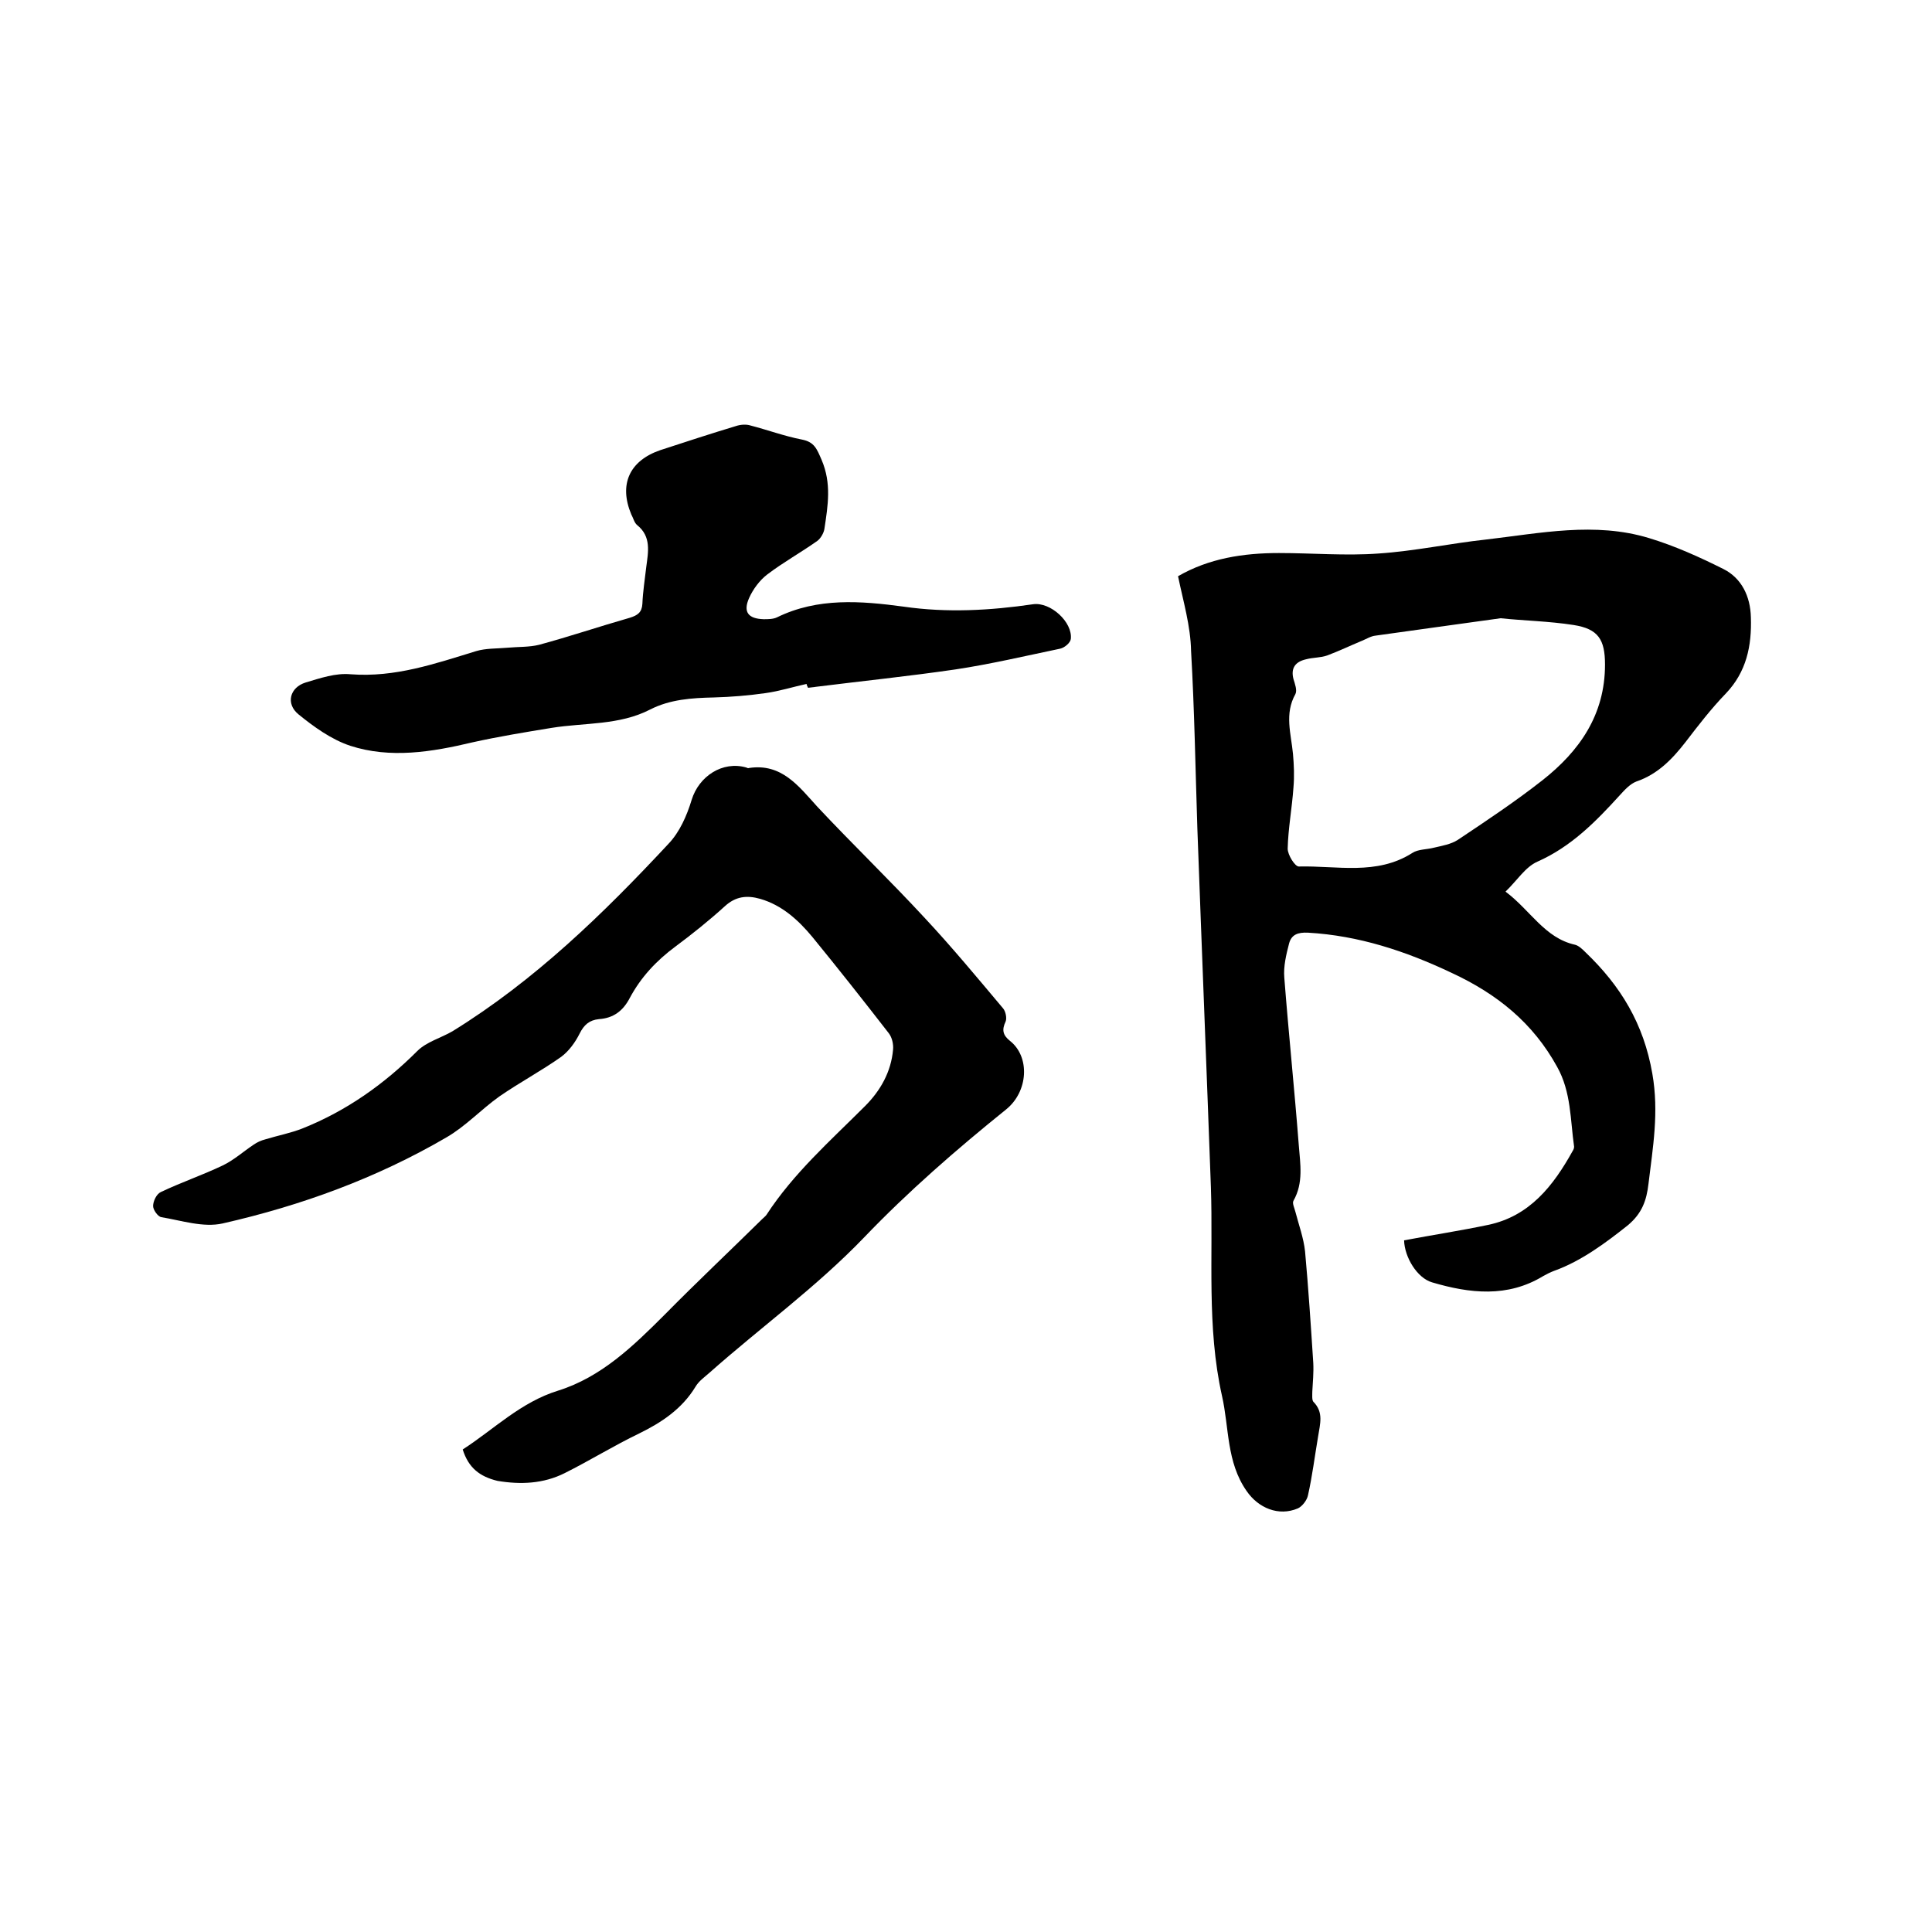
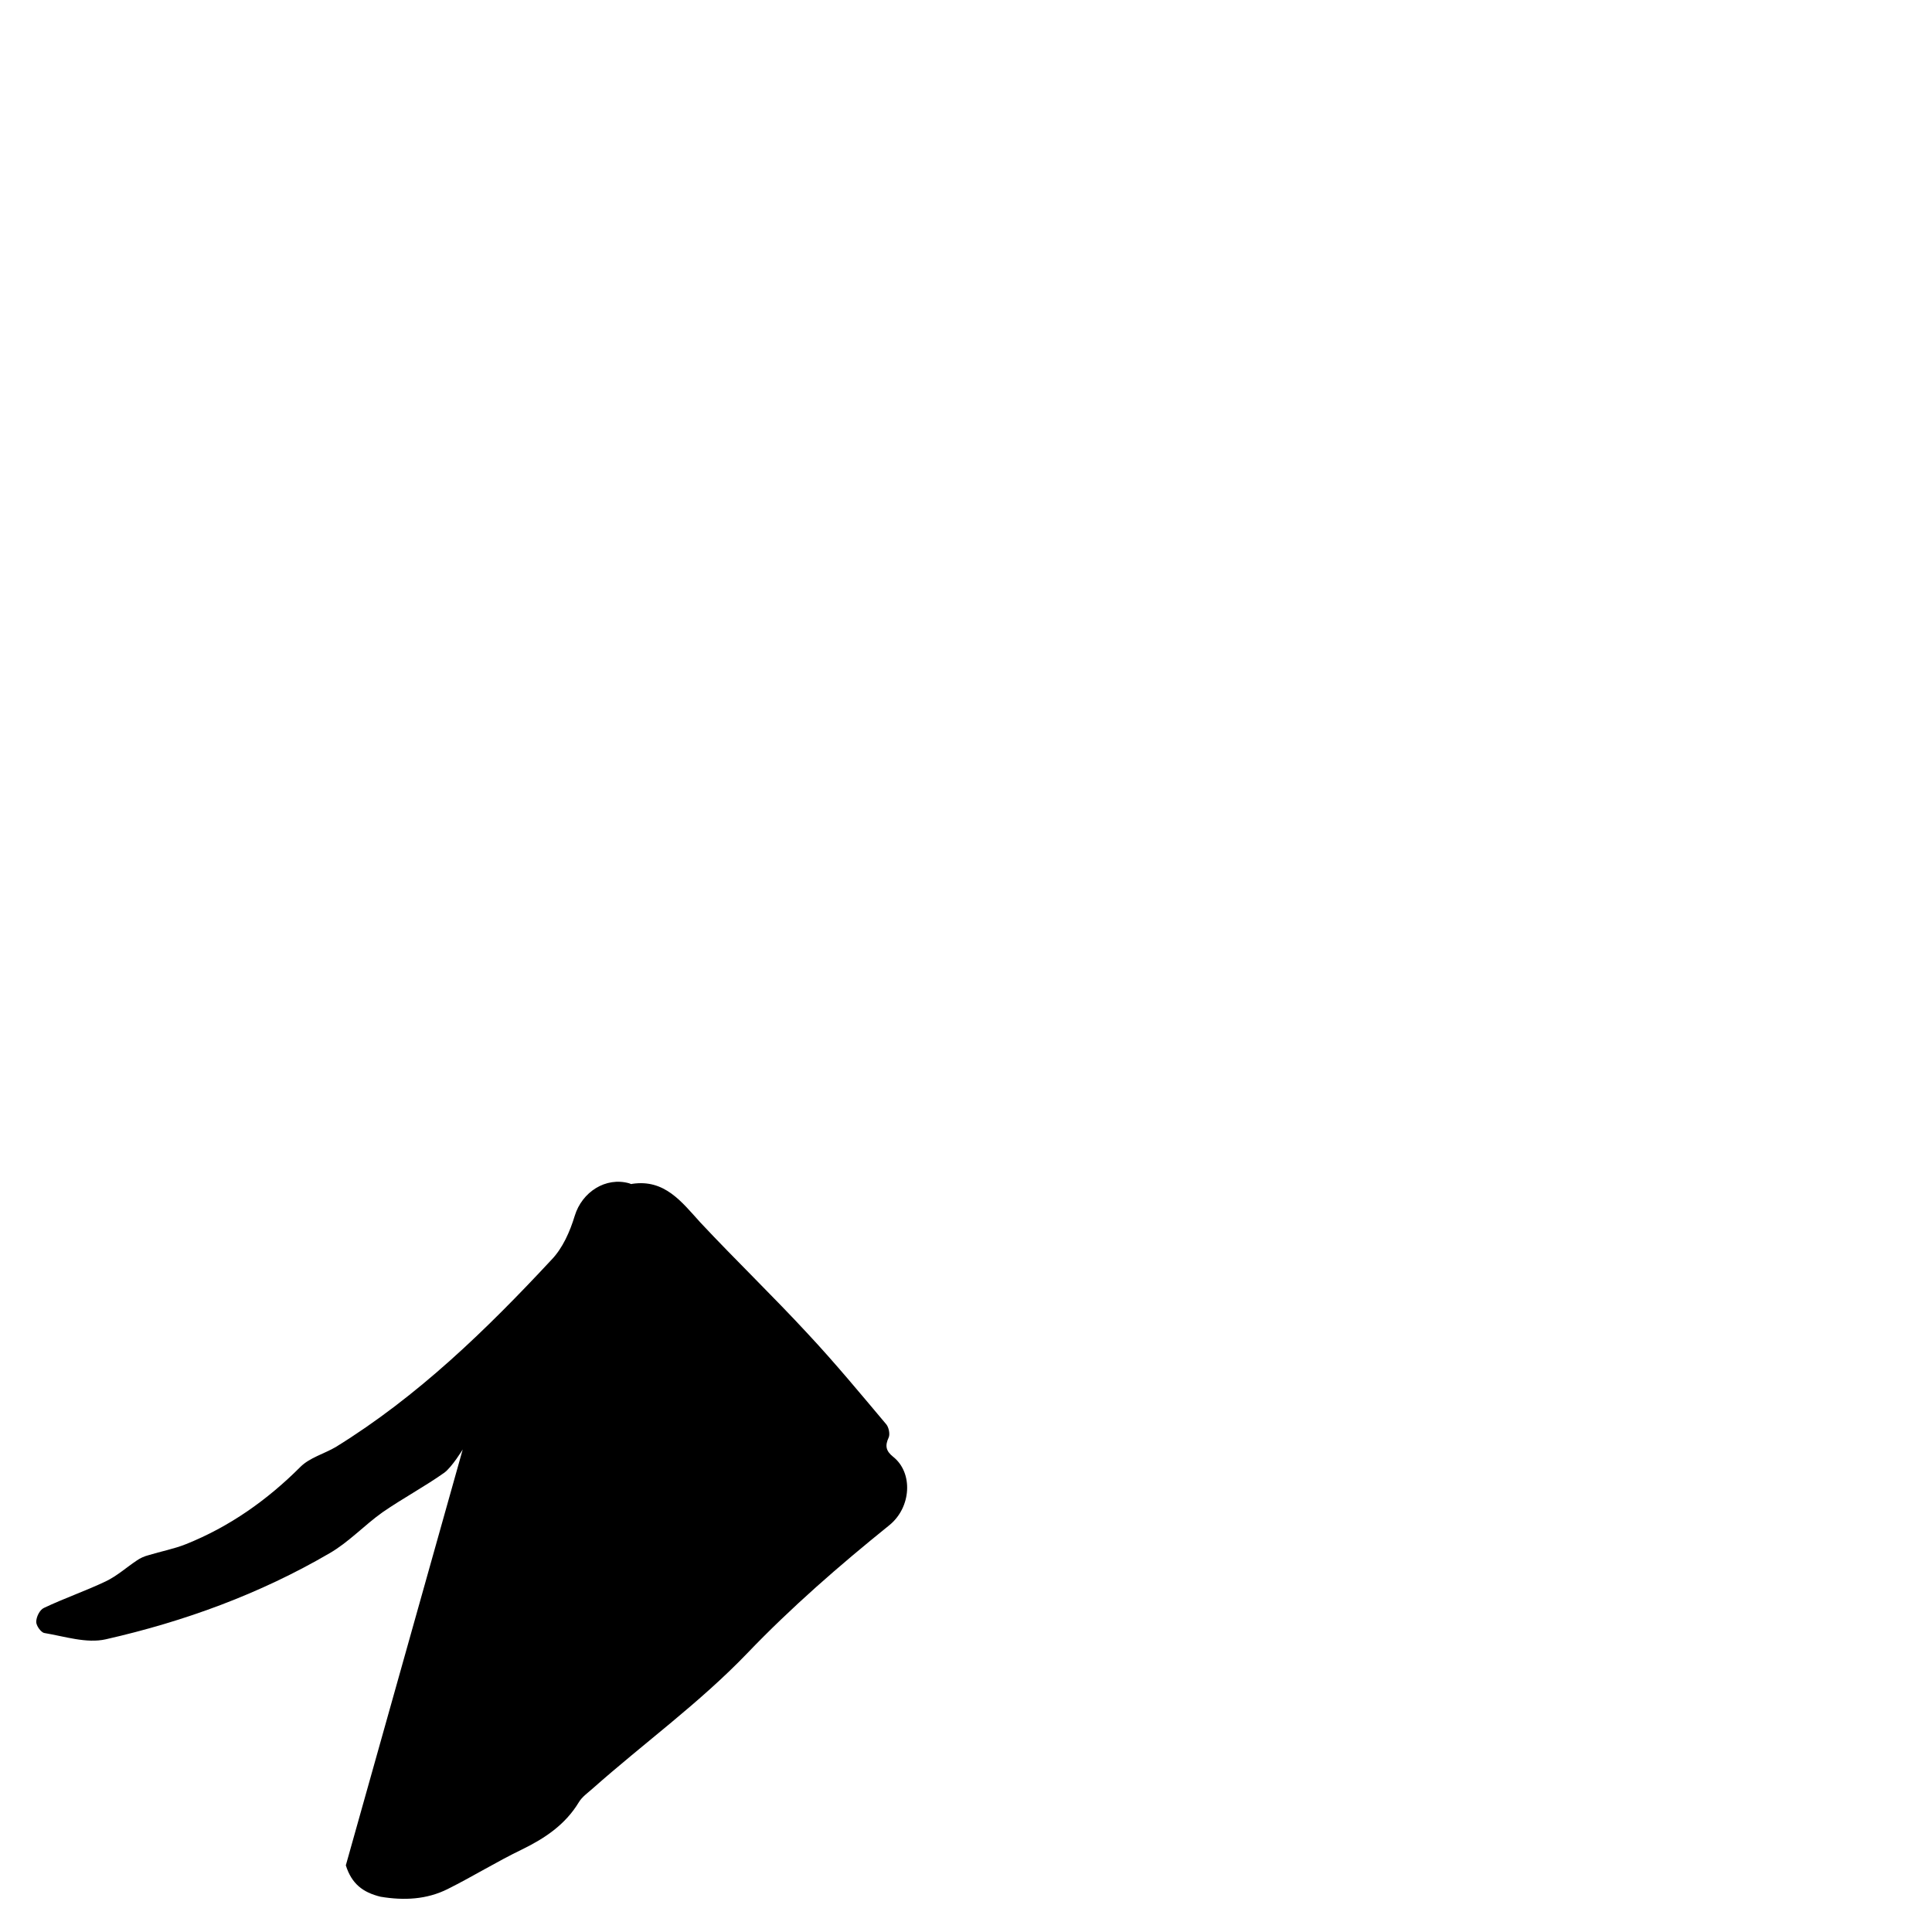
<svg xmlns="http://www.w3.org/2000/svg" enable-background="new 0 0 400 400" viewBox="0 0 400 400">
-   <path d="m243.9 119.3c6.4-3.7 13.5-4.8 20.9-4.8 6.9 0 13.8.6 20.6.1 7.5-.5 14.9-2.1 22.3-2.9 11.2-1.3 22.5-3.7 33.7-.3 5.3 1.6 10.4 3.9 15.4 6.4 3.8 1.9 5.6 5.7 5.7 10 .2 5.9-.9 11.3-5.2 15.8-3 3.1-5.7 6.6-8.3 10-2.8 3.6-5.8 6.7-10.2 8.2-1.3.5-2.4 1.7-3.4 2.8-5 5.5-10.1 10.7-17.1 13.8-2.5 1.1-4.2 3.9-6.6 6.2 5.2 3.9 8.1 9.6 14.4 11 .8.2 1.6 1 2.2 1.6 7.2 6.9 12 14.7 13.8 25.1 1.4 8 .1 15.3-.8 22.8-.4 3.4-1.3 6.1-4.3 8.6-4.4 3.5-9.6 7.4-15.2 9.4-.8.3-1.6.7-2.3 1.1-7.4 4.5-15.2 3.6-23 1.3-3.1-.9-5.7-5.2-5.8-8.7 5.8-1.1 11.7-2 17.4-3.2 8.6-1.8 13.5-8.1 17.5-15.3.2-.3.3-.6.3-.9-.8-5.6-.6-11.3-3.5-16.5-5-9.1-12.4-15.1-21.9-19.5-9.5-4.5-19.2-7.7-29.7-8.3-2.1-.1-3.4.4-3.9 2.2-.6 2.3-1.2 4.8-1 7.1.9 11.6 2.1 23.1 3 34.7.3 3.9 1 7.8-1.1 11.5-.3.5.2 1.5.4 2.3.7 2.7 1.7 5.4 2 8.2.7 7.7 1.2 15.4 1.7 23.1.1 2-.1 4-.2 5.9 0 .7-.1 1.7.2 2.1 2.2 2.2 1.4 4.6 1 7.2-.7 4.1-1.2 8.2-2.1 12.2-.2 1-1.2 2.3-2.1 2.7-4 1.7-8.2-.1-10.6-3.6-4.2-6-3.6-13.1-5.1-19.7-3.2-14.3-1.8-28.8-2.3-43.3-.9-24.7-1.9-49.5-2.8-74.2-.4-12.2-.6-24.5-1.3-36.7-.1-5.2-1.6-10.2-2.7-15.5zm66.8 8.7c-9.2 1.3-17.5 2.4-25.9 3.6-1 .1-1.9.7-2.9 1.1-2.4 1-4.7 2.1-7.1 3-1.4.5-2.9.4-4.4.8-2.2.5-3.2 1.8-2.6 4.1.3 1 .8 2.3.4 3.1-2.3 4.1-.9 8.2-.5 12.4.2 2.3.3 4.6.1 6.9-.3 4.3-1.1 8.5-1.2 12.7 0 1.3 1.5 3.7 2.3 3.7 7.9-.2 16.1 1.9 23.5-2.8 1.2-.8 3-.7 4.5-1.1 1.7-.4 3.5-.7 4.9-1.6 6-4 12-8 17.6-12.4 7.6-6 12.9-13.5 12.9-23.9 0-5.2-1.4-7.4-6.5-8.2s-10.5-.9-15.1-1.4z" />
-   <path d="m95.8 300.1c6.5-4.2 12-9.8 19.8-12.2 8.9-2.8 15.5-9.2 22-15.7 6.6-6.7 13.5-13.2 20.2-19.8.3-.3.7-.6.9-.9 5.6-8.6 13.2-15.3 20.4-22.5 3.2-3.2 5.4-7.1 5.8-11.7.1-1.1-.2-2.5-.9-3.4-5.2-6.7-10.4-13.3-15.8-19.9-2.9-3.5-6.3-6.6-10.8-7.9-2.8-.8-5.1-.5-7.3 1.5-3.3 3-6.8 5.8-10.3 8.4-3.9 2.9-7.1 6.3-9.4 10.6-1.4 2.7-3.4 4.2-6.4 4.4-2 .2-3.1 1.2-4 3s-2.2 3.6-3.8 4.8c-4.1 2.9-8.6 5.3-12.8 8.2-3.8 2.7-7 6.2-11 8.5-14.4 8.4-30 14.1-46.3 17.8-4 .9-8.5-.6-12.7-1.3-.7-.1-1.7-1.5-1.7-2.3 0-1 .7-2.5 1.6-2.9 4.2-2 8.6-3.5 12.8-5.5 2.3-1.1 4.3-2.9 6.4-4.3.7-.5 1.6-.9 2.4-1.1 2.6-.8 5.3-1.3 7.8-2.3 9-3.6 16.8-9.1 23.7-16 1.9-1.9 4.9-2.7 7.3-4.1 17-10.5 31.2-24.3 44.7-38.8 2.3-2.4 3.8-5.8 4.8-9.1 1.5-4.9 6.4-8.1 11.3-6.7.2.1.4.2.6.1 6.7-1 10.2 3.7 14.1 8 7.3 7.8 15 15.2 22.3 23.1 5.6 6 10.9 12.4 16.2 18.7.5.6.8 2 .5 2.7-.8 1.7-.6 2.8.9 4 4.2 3.3 3.8 10.5-.8 14.2-10.3 8.3-20.3 17-29.4 26.5-9.9 10.3-21.4 18.6-32 28-1 .9-2.2 1.7-2.9 2.9-2.8 4.6-7 7.4-11.7 9.7-5.2 2.5-10.2 5.6-15.4 8.2-4.4 2.2-9.1 2.4-13.9 1.6-3.7-.9-6-2.7-7.2-6.5z" />
-   <path d="m167 141.6c-2.8.6-5.6 1.5-8.5 1.9-3.5.5-7.1.8-10.7.9-4.6.1-9.1.4-13.2 2.5-6.4 3.3-13.6 2.7-20.4 3.8-5.5.9-11 1.8-16.4 3-8.4 2-17 3.4-25.3.7-3.9-1.3-7.5-3.9-10.7-6.5-2.7-2.2-1.8-5.6 1.5-6.6 3-.9 6.2-2 9.3-1.7 9.2.7 17.5-2.2 26-4.8 2-.6 4.3-.5 6.5-.7s4.5-.1 6.5-.6c6.3-1.7 12.5-3.8 18.8-5.6 1.6-.5 2.5-1.1 2.6-2.9.1-2.5.5-5 .8-7.6.4-3.1 1.1-6.3-1.9-8.7-.6-.5-.8-1.5-1.2-2.2-2.6-6.2-.4-11.1 6-13.3 5.2-1.7 10.4-3.4 15.7-5 .9-.3 2.1-.4 3-.1 3.5.9 7 2.2 10.6 2.9 2.6.5 3.1 1.9 4.1 4.2 2.1 4.9 1.3 9.5.6 14.2-.1.9-.8 2.1-1.5 2.6-3.4 2.4-7 4.4-10.3 6.9-1.6 1.2-3 3.1-3.8 4.9-1.3 2.9-.2 4.3 3 4.4.9 0 2 0 2.8-.4 8.4-4.1 17.3-3.4 26.2-2.2 9 1.3 17.9.8 26.8-.5 3.6-.5 8.2 3.7 7.8 7.2-.1.8-1.3 1.8-2.2 2-7.2 1.5-14.4 3.2-21.7 4.3-9.6 1.4-19.3 2.4-28.9 3.6-.5.1-1 .1-1.6.2-.2-.4-.3-.6-.3-.8z" />
+   <path d="m95.8 300.1s-2.2 3.6-3.8 4.8c-4.1 2.9-8.6 5.3-12.8 8.2-3.8 2.7-7 6.2-11 8.5-14.4 8.4-30 14.1-46.3 17.8-4 .9-8.5-.6-12.7-1.3-.7-.1-1.7-1.5-1.7-2.3 0-1 .7-2.5 1.6-2.9 4.2-2 8.6-3.5 12.8-5.5 2.3-1.1 4.3-2.9 6.4-4.3.7-.5 1.6-.9 2.4-1.1 2.6-.8 5.3-1.3 7.8-2.3 9-3.6 16.8-9.1 23.7-16 1.9-1.9 4.9-2.7 7.3-4.1 17-10.5 31.2-24.3 44.7-38.8 2.3-2.4 3.8-5.8 4.8-9.1 1.5-4.9 6.4-8.1 11.3-6.7.2.1.4.2.6.1 6.7-1 10.2 3.7 14.1 8 7.3 7.8 15 15.2 22.3 23.1 5.6 6 10.9 12.4 16.2 18.7.5.6.8 2 .5 2.7-.8 1.7-.6 2.8.9 4 4.2 3.3 3.8 10.5-.8 14.2-10.3 8.3-20.3 17-29.4 26.5-9.9 10.3-21.4 18.6-32 28-1 .9-2.2 1.7-2.9 2.9-2.8 4.6-7 7.4-11.7 9.7-5.2 2.5-10.2 5.6-15.4 8.2-4.4 2.2-9.1 2.4-13.9 1.6-3.7-.9-6-2.7-7.2-6.5z" />
</svg>